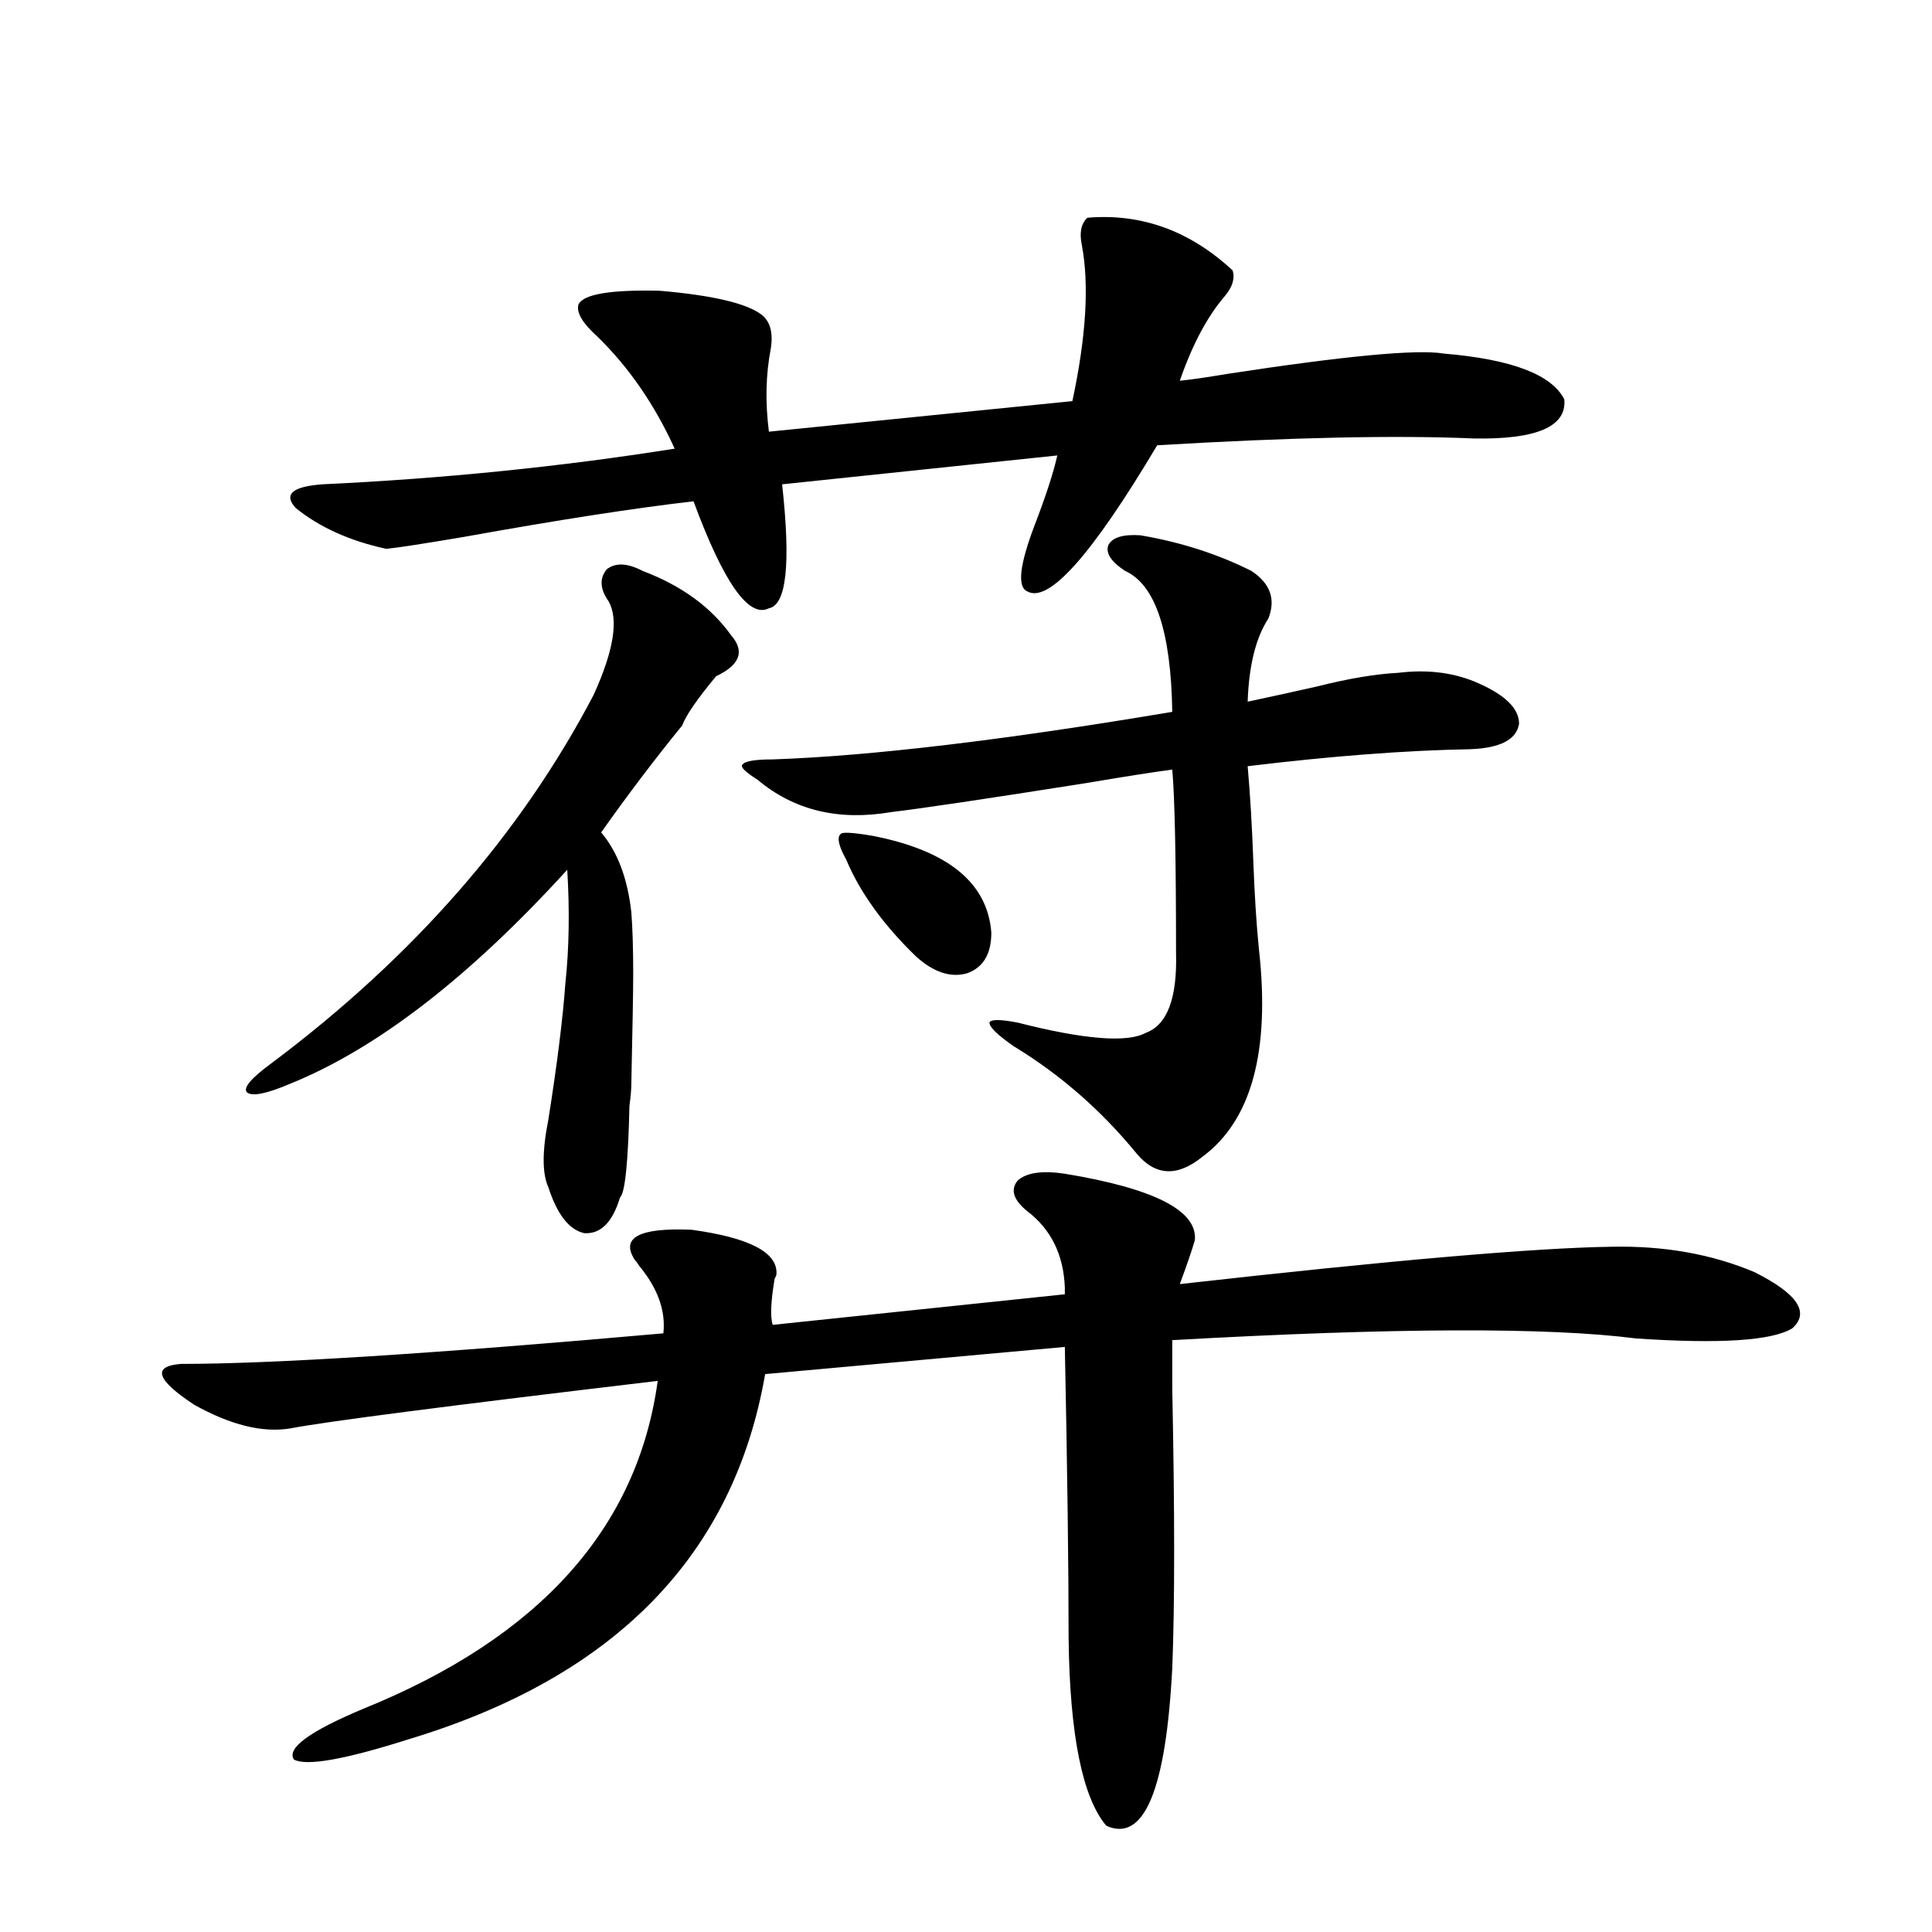
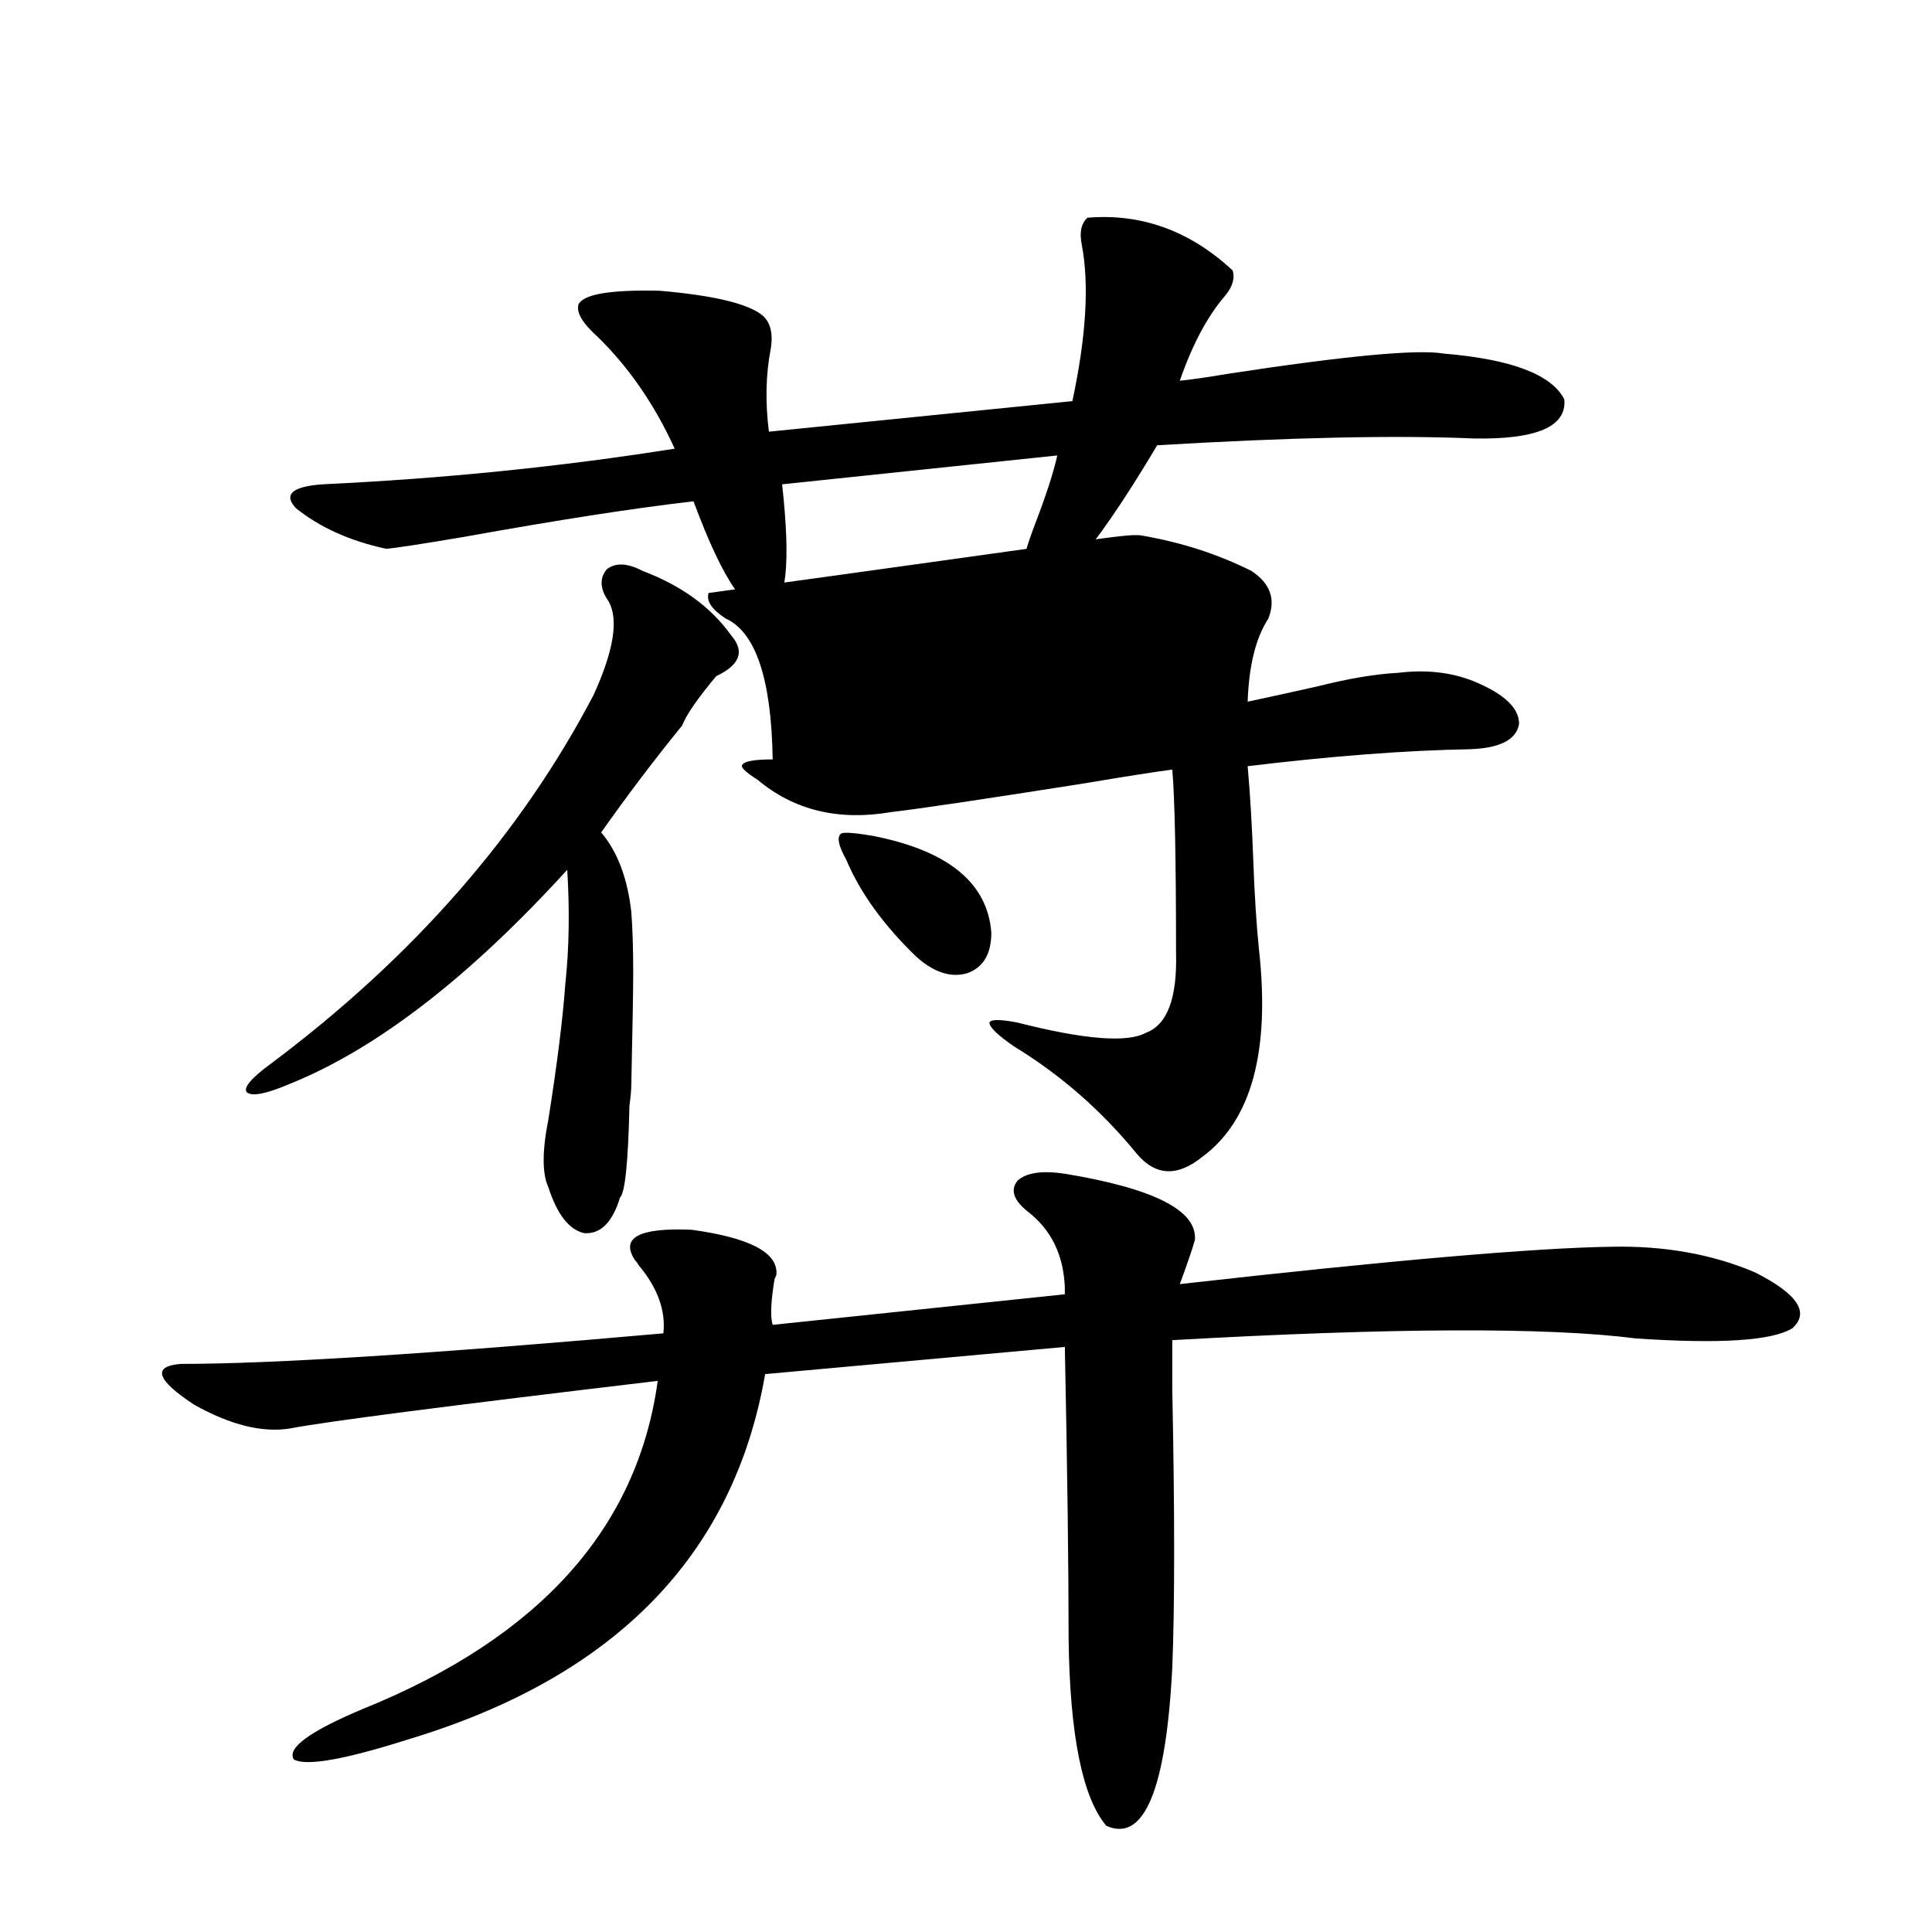
<svg xmlns="http://www.w3.org/2000/svg" version="1.1" id="图层_1" x="0px" y="0px" width="1000px" height="1000px" viewBox="0 0 1000 1000" enable-background="new 0 0 1000 1000" xml:space="preserve">
-   <path d="M551.157,607.52c46.173,7.622,68.611,19.048,67.315,34.277c-1.311,4.697-3.902,12.305-7.805,22.852  c109.266-12.305,183.73-18.745,223.409-19.336c27.316-0.576,52.026,3.818,74.145,13.184c22.104,11.138,28.612,20.806,19.512,29.004  c-10.411,6.455-37.407,8.213-80.974,5.273c-45.532-5.85-125.53-5.562-239.994,0.879c0,3.516,0,12.017,0,25.488  c1.296,63.872,1.296,111.91,0,144.141c-3.262,63.281-14.634,90.527-34.146,81.738c-12.362-14.652-18.871-46.884-19.512-96.68  c0-37.49-0.655-87.891-1.951-151.172L396.039,711.23c-16.265,93.755-77.727,156.734-184.386,188.965  c-33.17,10.547-53.017,14.063-59.511,10.547c-3.902-5.863,8.125-14.652,36.097-26.367c91.05-36.914,141.78-93.452,152.191-169.629  c-108.625,12.896-172.038,21.094-190.239,24.609c-14.313,2.349-30.898-1.758-49.755-12.305  c-19.512-12.881-21.798-19.912-6.829-21.094c47.469,0,130.729-5.273,249.75-15.82c1.296-11.714-2.927-23.428-12.683-35.156  c-0.655-1.167-1.311-2.046-1.951-2.637c-7.805-11.714,1.951-16.987,29.268-15.82c29.908,4.106,44.542,11.729,43.901,22.852  c0,0.591-0.335,1.47-0.976,2.637c-1.951,11.729-2.286,19.639-0.976,23.73l151.216-15.82c0-0.576,0-1.758,0-3.516  c-0.655-16.987-7.164-30.171-19.512-39.551c-7.164-5.85-8.78-11.123-4.878-15.82C531.311,606.943,539.45,605.762,551.157,607.52z   M332.626,295.508c20.152,7.622,35.441,18.76,45.853,33.398c7.149,8.213,4.543,15.244-7.805,21.094  c-9.756,11.729-15.609,20.215-17.561,25.488c-14.313,17.578-28.292,36.035-41.95,55.371c8.445,9.971,13.658,23.73,15.609,41.309  c0.641,8.213,0.976,18.76,0.976,31.641c0,8.789-0.335,27.837-0.976,57.129c0,2.939-0.335,6.743-0.976,11.426  c-0.655,29.307-2.286,45.127-4.878,47.461c-3.902,12.896-10.091,19.048-18.536,18.457c-7.805-1.758-13.993-9.668-18.536-23.73  c-3.262-7.031-3.262-18.745,0-35.156c4.543-28.701,7.47-52.144,8.78-70.313c1.951-18.154,2.271-37.793,0.976-58.887  c-50.73,55.674-98.534,92.588-143.411,110.742c-12.362,5.273-19.847,6.743-22.438,4.395c-1.951-2.334,2.271-7.319,12.683-14.941  c73.489-55.068,129.098-118.652,166.825-190.723c10.396-22.852,13.003-38.96,7.805-48.34c-4.558-6.44-4.878-12.002-0.976-16.699  C318.633,291.113,324.821,291.416,332.626,295.508z M562.864,112.695c27.957-2.334,53.002,6.743,75.12,27.246  c1.296,4.106,0,8.501-3.902,13.184c-9.115,10.547-16.92,25.2-23.414,43.945c5.854-0.576,13.979-1.758,24.39-3.516  c61.127-9.365,98.534-12.881,112.192-10.547c35.121,2.939,55.929,10.85,62.438,23.73c1.296,14.063-14.313,20.806-46.828,20.215  c-40.334-1.758-94.967-0.576-163.898,3.516c-33.825,56.841-56.264,82.041-67.315,75.586c-5.213-2.334-3.902-13.76,3.902-34.277  c5.854-15.229,9.756-27.246,11.707-36.035l-142.436,14.941c4.543,41.021,2.271,62.402-6.829,64.16  c-10.411,5.273-23.414-13.184-39.023-55.371c-30.578,3.516-70.242,9.668-119.021,18.457c-20.822,3.516-34.146,5.576-39.999,6.152  c-18.871-4.092-34.48-11.123-46.828-21.094c-6.509-7.031-1.951-11.123,13.658-12.305c62.438-2.925,123.244-9.077,182.435-18.457  c-10.411-22.852-23.749-42.188-39.999-58.008c-7.805-7.031-11.066-12.593-9.756-16.699c2.592-5.273,16.585-7.607,41.95-7.031  c27.316,2.349,44.877,6.455,52.682,12.305c4.543,3.516,6.174,9.38,4.878,17.578c-2.606,13.486-2.927,27.837-0.976,43.066  l157.069-15.82c7.149-33.398,8.78-60.342,4.878-80.859C558.627,120.317,559.603,115.635,562.864,112.695z M590.181,277.051  c20.808,3.516,39.999,9.668,57.56,18.457c9.756,6.455,12.683,14.653,8.78,24.609c-6.509,9.971-10.091,24.321-10.731,43.066  c11.052-2.334,23.079-4.971,36.097-7.91c16.25-4.092,30.243-6.44,41.95-7.031c14.299-1.758,27.316-0.288,39.023,4.395  c15.609,6.455,23.414,13.774,23.414,21.973c-1.311,8.213-9.756,12.607-25.365,13.184c-33.17,0.591-71.553,3.516-115.119,8.789  c1.296,14.653,2.271,31.064,2.927,49.219c0.641,17.578,1.616,32.822,2.927,45.703c5.854,52.734-3.902,88.481-29.268,107.227  c-13.018,10.547-24.39,9.971-34.146-1.758c-18.216-22.261-39.358-40.718-63.413-55.371c-8.46-5.85-12.683-9.956-12.683-12.305  c0.641-1.758,5.519-1.758,14.634,0c34.466,8.789,56.584,10.547,66.34,5.273c11.052-4.092,16.25-17.866,15.609-41.309  c0-48.628-0.655-80.269-1.951-94.922c-9.115,1.182-24.069,3.516-44.877,7.031c-52.041,8.213-85.531,13.184-100.485,14.941  c-27.316,4.697-50.41-0.879-69.267-16.699c-6.509-4.092-9.115-6.729-7.805-7.91c1.296-1.758,6.494-2.637,15.609-2.637  c50.73-1.758,119.662-9.956,206.824-24.609c-0.655-41.597-8.78-65.918-24.39-72.949c-7.164-4.683-10.091-9.077-8.78-13.184  C575.547,278.232,581.065,276.475,590.181,277.051z M451.647,432.617c39.023,7.622,59.511,24.321,61.462,50.098  c0,11.138-4.237,18.169-12.683,21.094c-8.46,2.349-17.24-0.576-26.341-8.789c-16.92-16.396-28.947-33.096-36.097-50.098  c-3.902-7.031-4.878-11.426-2.927-13.184C435.703,430.571,441.236,430.859,451.647,432.617z" />
+   <path d="M551.157,607.52c46.173,7.622,68.611,19.048,67.315,34.277c-1.311,4.697-3.902,12.305-7.805,22.852  c109.266-12.305,183.73-18.745,223.409-19.336c27.316-0.576,52.026,3.818,74.145,13.184c22.104,11.138,28.612,20.806,19.512,29.004  c-10.411,6.455-37.407,8.213-80.974,5.273c-45.532-5.85-125.53-5.562-239.994,0.879c0,3.516,0,12.017,0,25.488  c1.296,63.872,1.296,111.91,0,144.141c-3.262,63.281-14.634,90.527-34.146,81.738c-12.362-14.652-18.871-46.884-19.512-96.68  c0-37.49-0.655-87.891-1.951-151.172L396.039,711.23c-16.265,93.755-77.727,156.734-184.386,188.965  c-33.17,10.547-53.017,14.063-59.511,10.547c-3.902-5.863,8.125-14.652,36.097-26.367c91.05-36.914,141.78-93.452,152.191-169.629  c-108.625,12.896-172.038,21.094-190.239,24.609c-14.313,2.349-30.898-1.758-49.755-12.305  c-19.512-12.881-21.798-19.912-6.829-21.094c47.469,0,130.729-5.273,249.75-15.82c1.296-11.714-2.927-23.428-12.683-35.156  c-0.655-1.167-1.311-2.046-1.951-2.637c-7.805-11.714,1.951-16.987,29.268-15.82c29.908,4.106,44.542,11.729,43.901,22.852  c0,0.591-0.335,1.47-0.976,2.637c-1.951,11.729-2.286,19.639-0.976,23.73l151.216-15.82c0-0.576,0-1.758,0-3.516  c-0.655-16.987-7.164-30.171-19.512-39.551c-7.164-5.85-8.78-11.123-4.878-15.82C531.311,606.943,539.45,605.762,551.157,607.52z   M332.626,295.508c20.152,7.622,35.441,18.76,45.853,33.398c7.149,8.213,4.543,15.244-7.805,21.094  c-9.756,11.729-15.609,20.215-17.561,25.488c-14.313,17.578-28.292,36.035-41.95,55.371c8.445,9.971,13.658,23.73,15.609,41.309  c0.641,8.213,0.976,18.76,0.976,31.641c0,8.789-0.335,27.837-0.976,57.129c0,2.939-0.335,6.743-0.976,11.426  c-0.655,29.307-2.286,45.127-4.878,47.461c-3.902,12.896-10.091,19.048-18.536,18.457c-7.805-1.758-13.993-9.668-18.536-23.73  c-3.262-7.031-3.262-18.745,0-35.156c4.543-28.701,7.47-52.144,8.78-70.313c1.951-18.154,2.271-37.793,0.976-58.887  c-50.73,55.674-98.534,92.588-143.411,110.742c-12.362,5.273-19.847,6.743-22.438,4.395c-1.951-2.334,2.271-7.319,12.683-14.941  c73.489-55.068,129.098-118.652,166.825-190.723c10.396-22.852,13.003-38.96,7.805-48.34c-4.558-6.44-4.878-12.002-0.976-16.699  C318.633,291.113,324.821,291.416,332.626,295.508z M562.864,112.695c27.957-2.334,53.002,6.743,75.12,27.246  c1.296,4.106,0,8.501-3.902,13.184c-9.115,10.547-16.92,25.2-23.414,43.945c5.854-0.576,13.979-1.758,24.39-3.516  c61.127-9.365,98.534-12.881,112.192-10.547c35.121,2.939,55.929,10.85,62.438,23.73c1.296,14.063-14.313,20.806-46.828,20.215  c-40.334-1.758-94.967-0.576-163.898,3.516c-33.825,56.841-56.264,82.041-67.315,75.586c-5.213-2.334-3.902-13.76,3.902-34.277  c5.854-15.229,9.756-27.246,11.707-36.035l-142.436,14.941c4.543,41.021,2.271,62.402-6.829,64.16  c-10.411,5.273-23.414-13.184-39.023-55.371c-30.578,3.516-70.242,9.668-119.021,18.457c-20.822,3.516-34.146,5.576-39.999,6.152  c-18.871-4.092-34.48-11.123-46.828-21.094c-6.509-7.031-1.951-11.123,13.658-12.305c62.438-2.925,123.244-9.077,182.435-18.457  c-10.411-22.852-23.749-42.188-39.999-58.008c-7.805-7.031-11.066-12.593-9.756-16.699c2.592-5.273,16.585-7.607,41.95-7.031  c27.316,2.349,44.877,6.455,52.682,12.305c4.543,3.516,6.174,9.38,4.878,17.578c-2.606,13.486-2.927,27.837-0.976,43.066  l157.069-15.82c7.149-33.398,8.78-60.342,4.878-80.859C558.627,120.317,559.603,115.635,562.864,112.695z M590.181,277.051  c20.808,3.516,39.999,9.668,57.56,18.457c9.756,6.455,12.683,14.653,8.78,24.609c-6.509,9.971-10.091,24.321-10.731,43.066  c11.052-2.334,23.079-4.971,36.097-7.91c16.25-4.092,30.243-6.44,41.95-7.031c14.299-1.758,27.316-0.288,39.023,4.395  c15.609,6.455,23.414,13.774,23.414,21.973c-1.311,8.213-9.756,12.607-25.365,13.184c-33.17,0.591-71.553,3.516-115.119,8.789  c1.296,14.653,2.271,31.064,2.927,49.219c0.641,17.578,1.616,32.822,2.927,45.703c5.854,52.734-3.902,88.481-29.268,107.227  c-13.018,10.547-24.39,9.971-34.146-1.758c-18.216-22.261-39.358-40.718-63.413-55.371c-8.46-5.85-12.683-9.956-12.683-12.305  c0.641-1.758,5.519-1.758,14.634,0c34.466,8.789,56.584,10.547,66.34,5.273c11.052-4.092,16.25-17.866,15.609-41.309  c0-48.628-0.655-80.269-1.951-94.922c-9.115,1.182-24.069,3.516-44.877,7.031c-52.041,8.213-85.531,13.184-100.485,14.941  c-27.316,4.697-50.41-0.879-69.267-16.699c-6.509-4.092-9.115-6.729-7.805-7.91c1.296-1.758,6.494-2.637,15.609-2.637  c-0.655-41.597-8.78-65.918-24.39-72.949c-7.164-4.683-10.091-9.077-8.78-13.184  C575.547,278.232,581.065,276.475,590.181,277.051z M451.647,432.617c39.023,7.622,59.511,24.321,61.462,50.098  c0,11.138-4.237,18.169-12.683,21.094c-8.46,2.349-17.24-0.576-26.341-8.789c-16.92-16.396-28.947-33.096-36.097-50.098  c-3.902-7.031-4.878-11.426-2.927-13.184C435.703,430.571,441.236,430.859,451.647,432.617z" />
</svg>